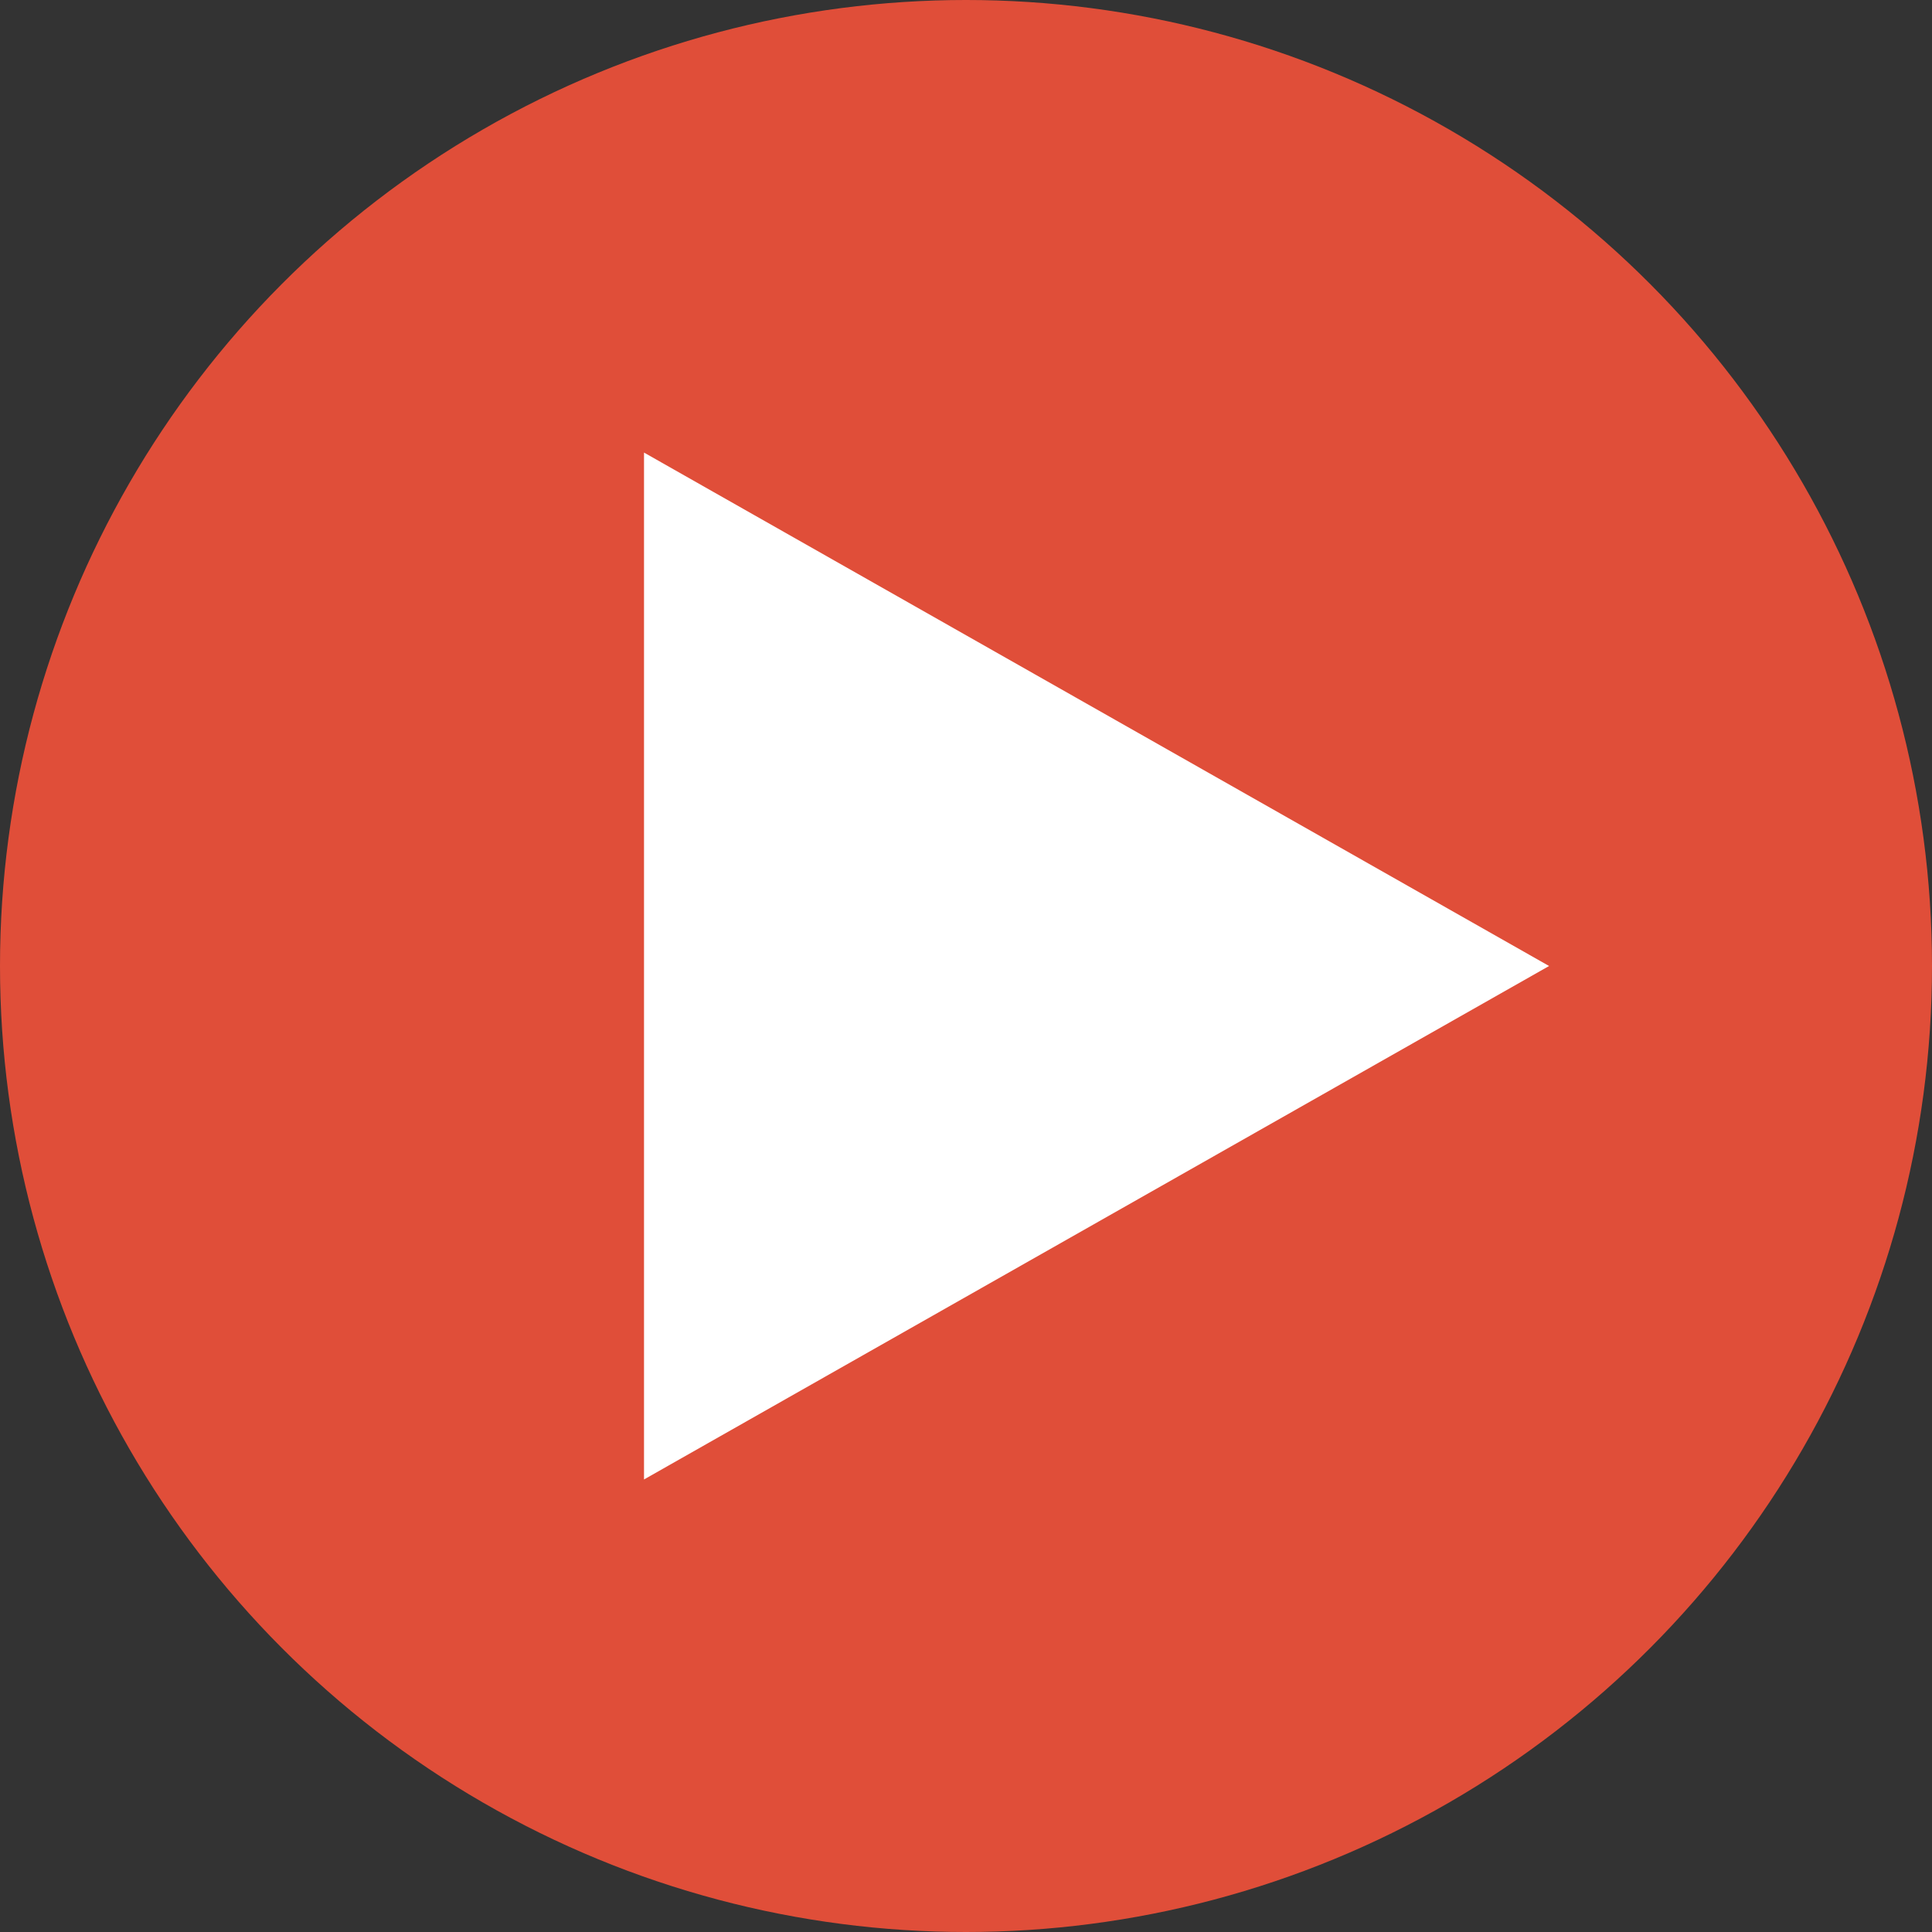
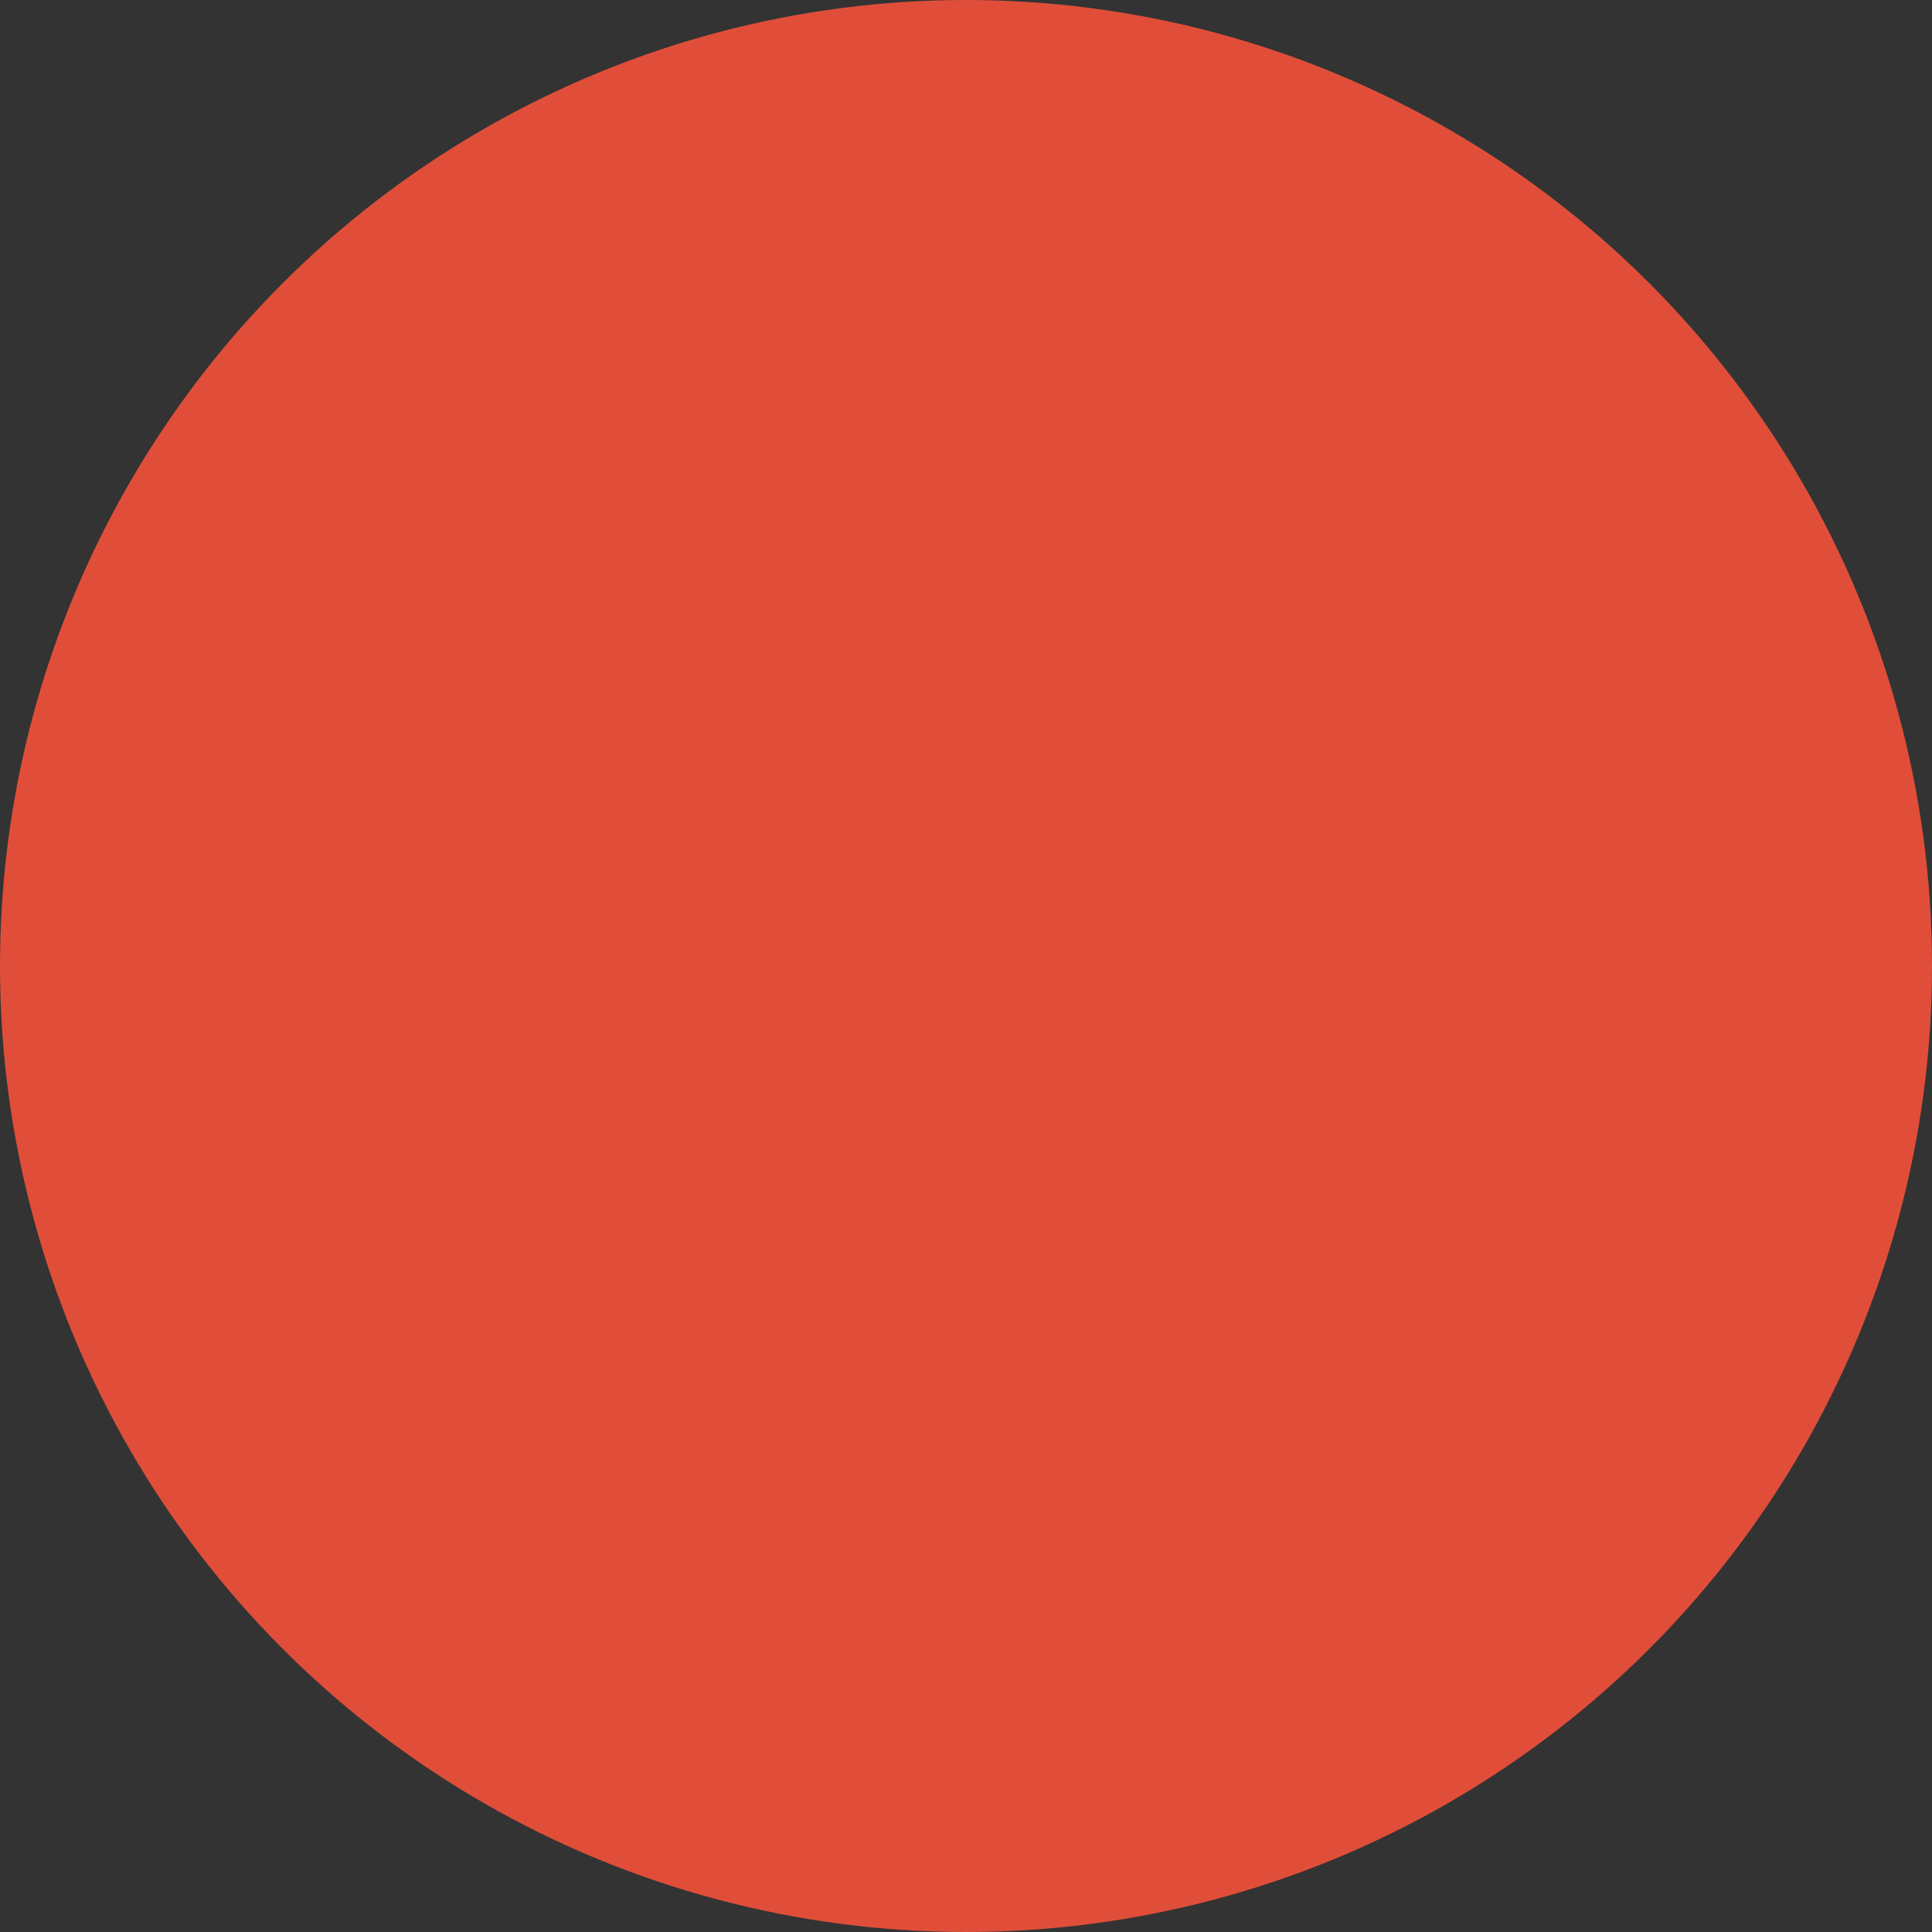
<svg xmlns="http://www.w3.org/2000/svg" width="65" height="65" viewBox="0 0 65 65" fill="none">
  <rect x="0" y="0" width="65" height="65" fill="#333333" stroke="none" />
  <circle cx="32.5" cy="32.5" r="32.5" fill="#E04E39" />
-   <path d="M52.117 32.5L21.667 15.226V49.775L52.117 32.5Z" fill="white" />
</svg>